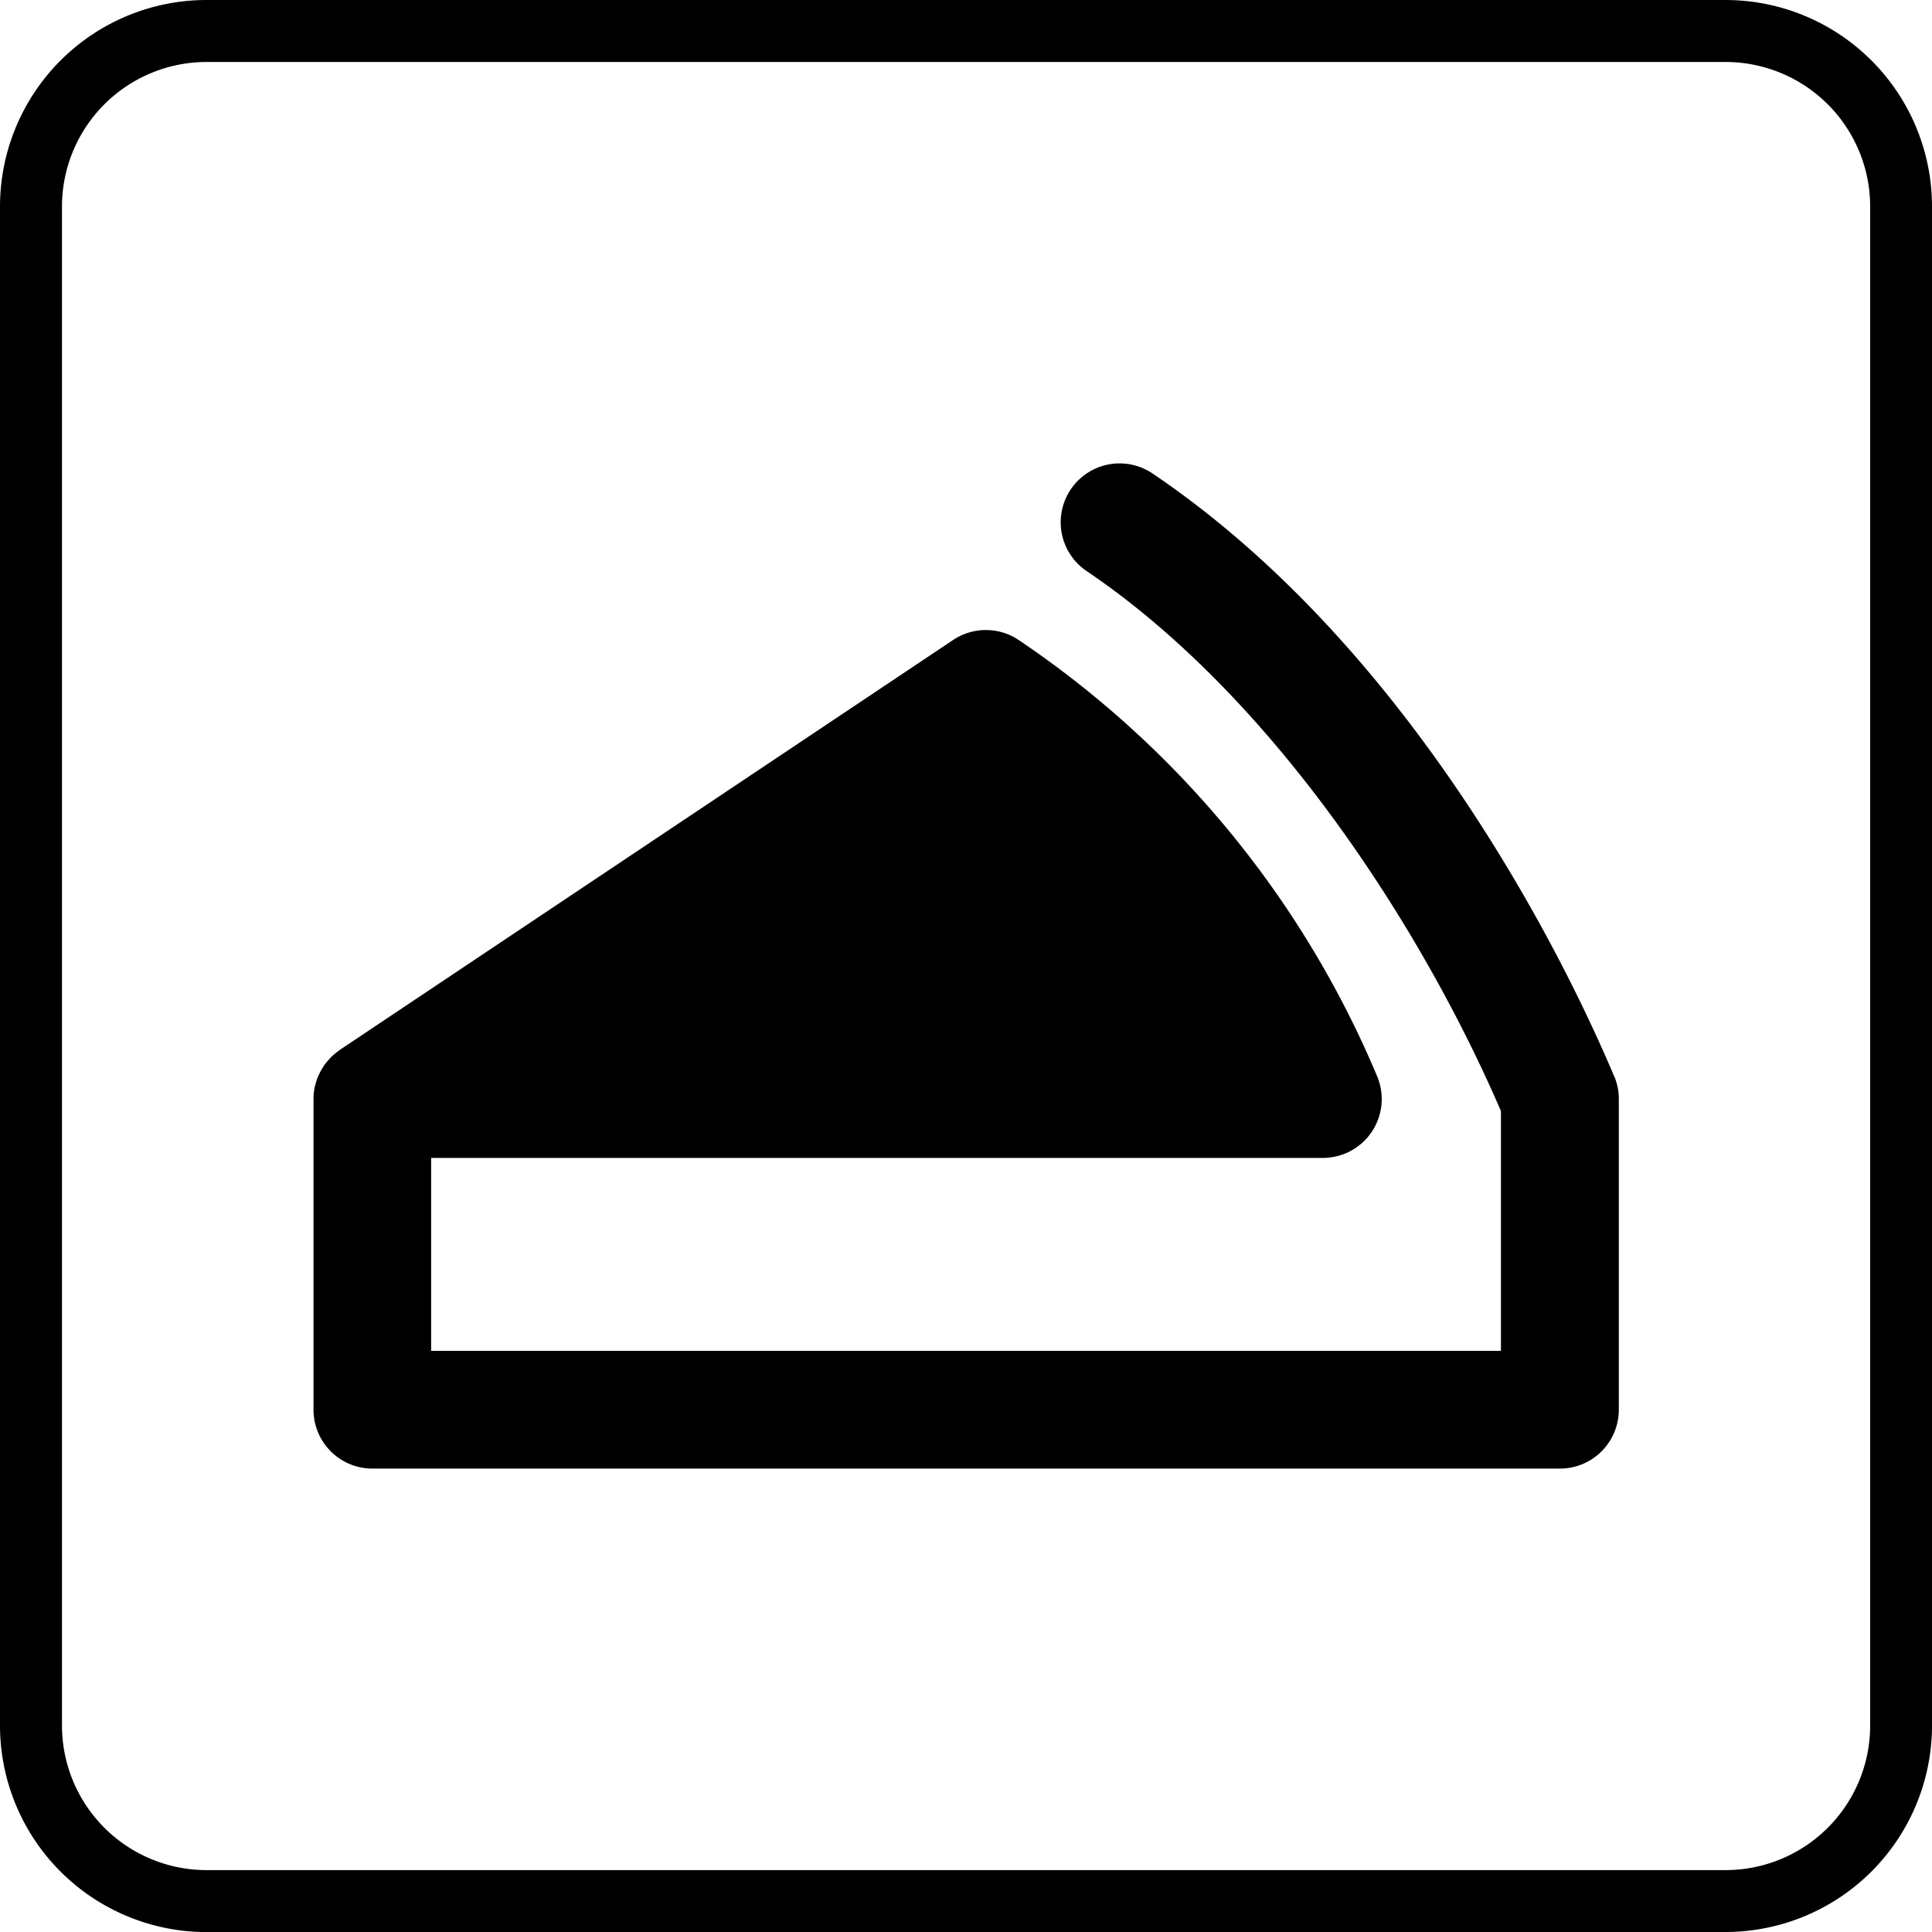
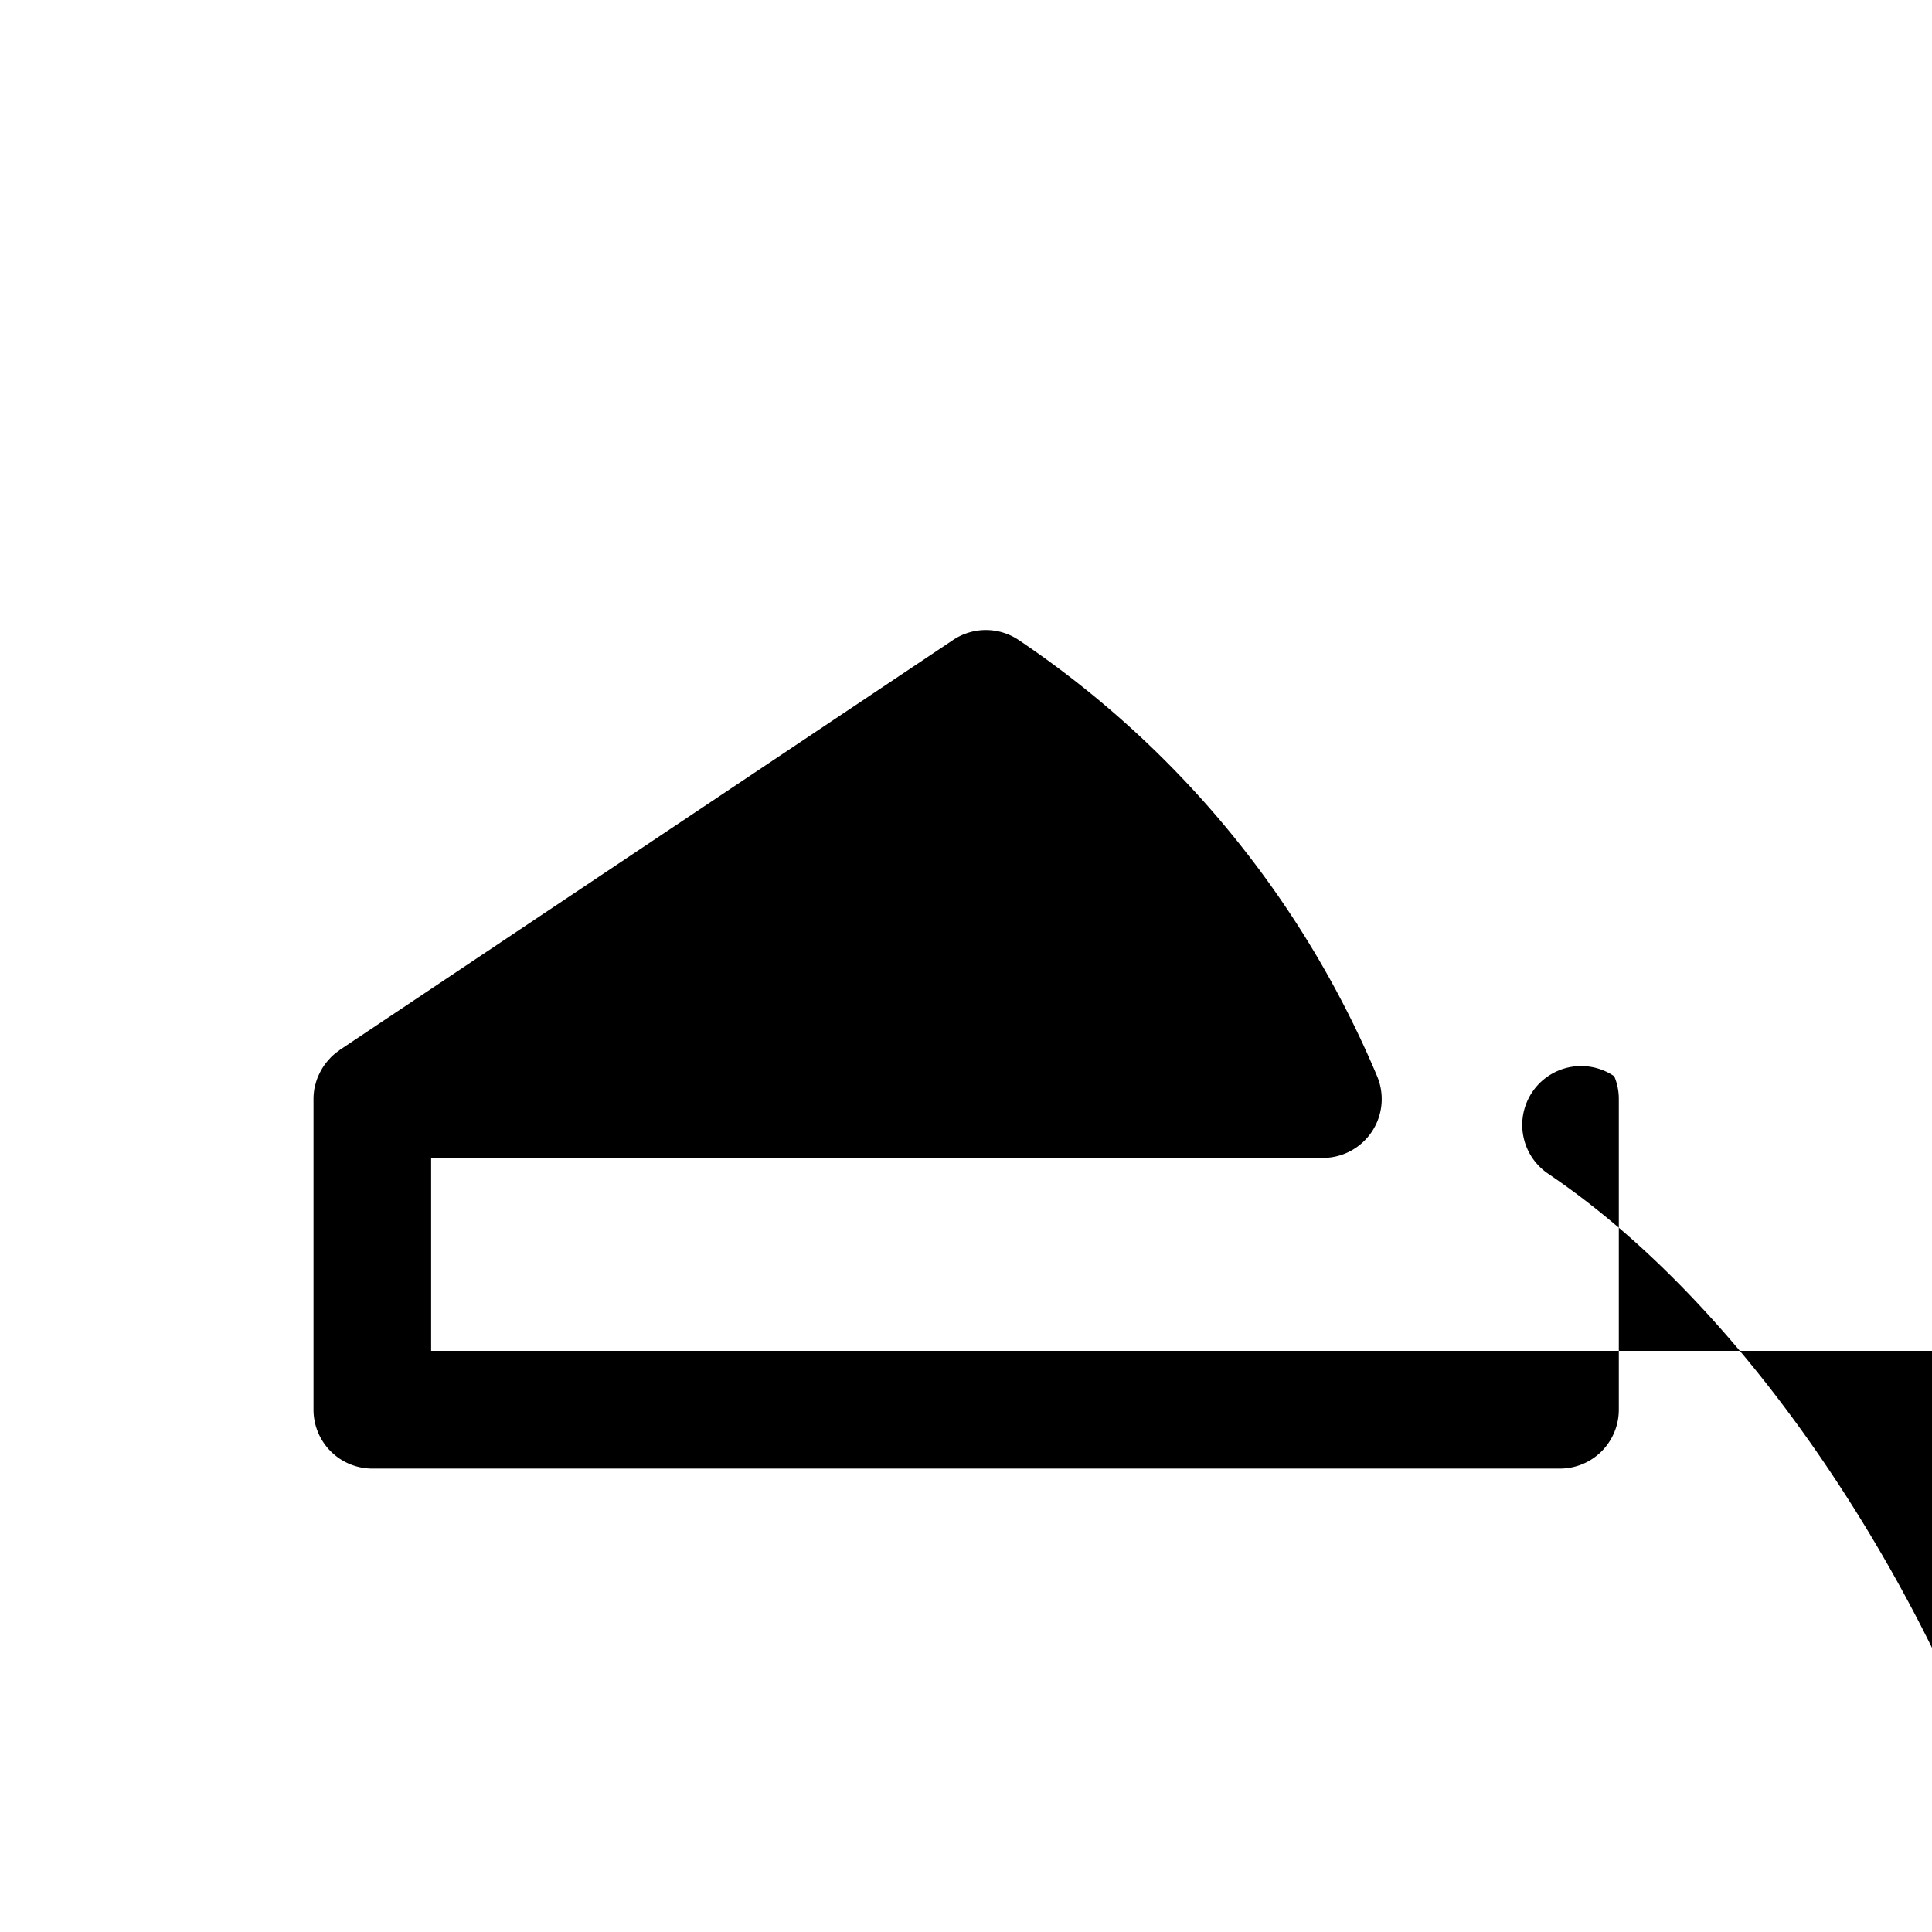
<svg xmlns="http://www.w3.org/2000/svg" id="Groupe_2" data-name="Groupe 2" width="112.206" height="112.206" viewBox="0 0 112.206 112.206">
  <defs>
    <clipPath id="clip-path">
      <rect id="Rectangle_1" data-name="Rectangle 1" width="112.206" height="112.206" transform="translate(0 0)" fill="none" />
    </clipPath>
  </defs>
  <g id="Groupe_1" data-name="Groupe 1" clip-path="url(#clip-path)">
-     <path id="Tracé_1" data-name="Tracé 1" d="M93.742,62.5c-2.329-5.534-11.136-24.418-26.805-35a3.419,3.419,0,0,0-3.829,5.666c10.984,7.421,19.569,20.938,24.063,31.36V78.455H25.039V67.249H76.828a3.419,3.419,0,0,0,3.152-4.744A57.271,57.271,0,0,0,59.172,37.177a3.419,3.419,0,0,0-3.815-.01L19.719,60.986l0,.005c-.02.012-.036.031-.056.043a3.439,3.439,0,0,0-.419.346c-.045.044-.084.092-.126.138a3.565,3.565,0,0,0-.269.325c-.044.06-.082.122-.121.184a3.918,3.918,0,0,0-.189.349c-.032.067-.063.134-.091.2a3.392,3.392,0,0,0-.138.443c-.012.049-.03.093-.038.142a3.62,3.62,0,0,0-.064.626c0,.012,0,.025,0,.037V81.873a3.419,3.419,0,0,0,3.419,3.419h68.97a3.42,3.42,0,0,0,3.42-3.419V63.829a3.4,3.4,0,0,0-.266-1.325" fill="currentColor" />
-     <path id="Tracé_2" data-name="Tracé 2" d="M11.99,3.6A8.4,8.4,0,0,0,3.6,11.989v88.227a8.4,8.4,0,0,0,8.394,8.395h88.227a8.4,8.4,0,0,0,8.394-8.395V11.989A8.4,8.4,0,0,0,100.217,3.6Zm88.227,108.611H11.99A12,12,0,0,1,0,100.216V11.989A12,12,0,0,1,11.99,0h88.227a12,12,0,0,1,11.99,11.989v88.227a12,12,0,0,1-11.99,11.99" fill="currentColor" />
+     <path id="Tracé_1" data-name="Tracé 1" d="M93.742,62.5a3.419,3.419,0,0,0-3.829,5.666c10.984,7.421,19.569,20.938,24.063,31.36V78.455H25.039V67.249H76.828a3.419,3.419,0,0,0,3.152-4.744A57.271,57.271,0,0,0,59.172,37.177a3.419,3.419,0,0,0-3.815-.01L19.719,60.986l0,.005c-.02.012-.036.031-.056.043a3.439,3.439,0,0,0-.419.346c-.045.044-.084.092-.126.138a3.565,3.565,0,0,0-.269.325c-.044.06-.082.122-.121.184a3.918,3.918,0,0,0-.189.349c-.032.067-.063.134-.091.2a3.392,3.392,0,0,0-.138.443c-.012.049-.03.093-.038.142a3.62,3.62,0,0,0-.064.626c0,.012,0,.025,0,.037V81.873a3.419,3.419,0,0,0,3.419,3.419h68.97a3.42,3.42,0,0,0,3.42-3.419V63.829a3.4,3.4,0,0,0-.266-1.325" fill="currentColor" />
  </g>
</svg>